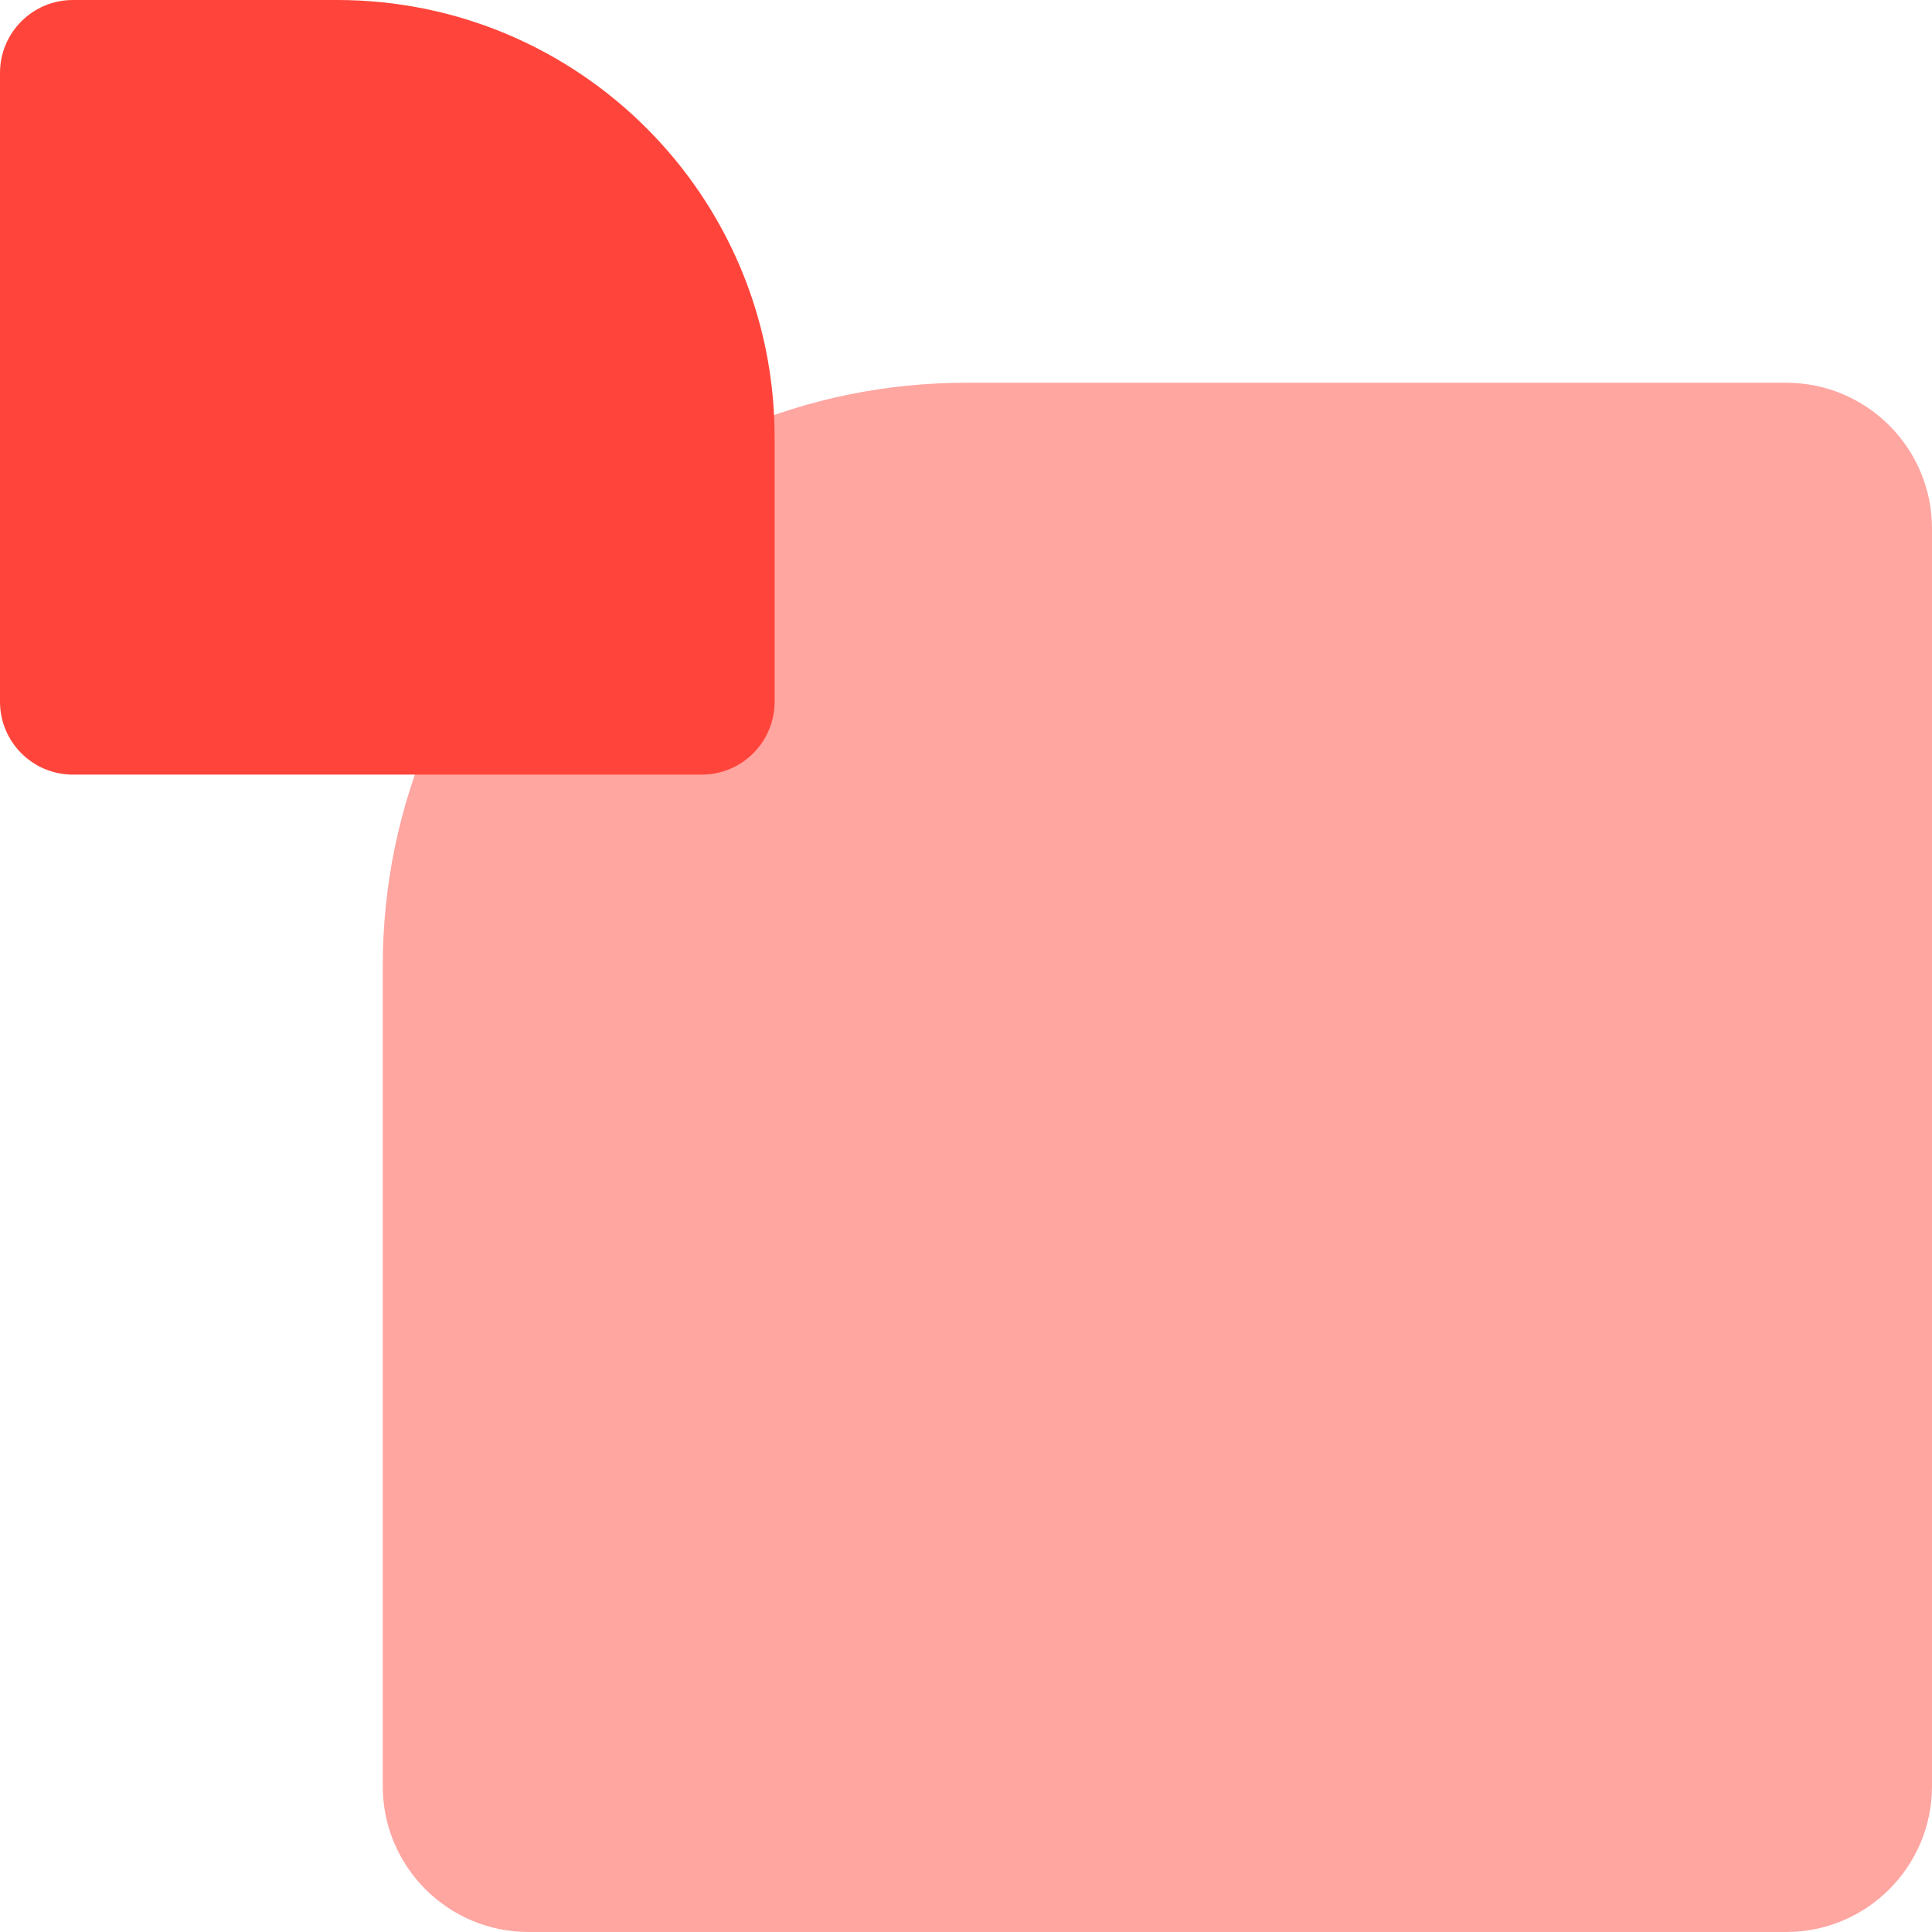
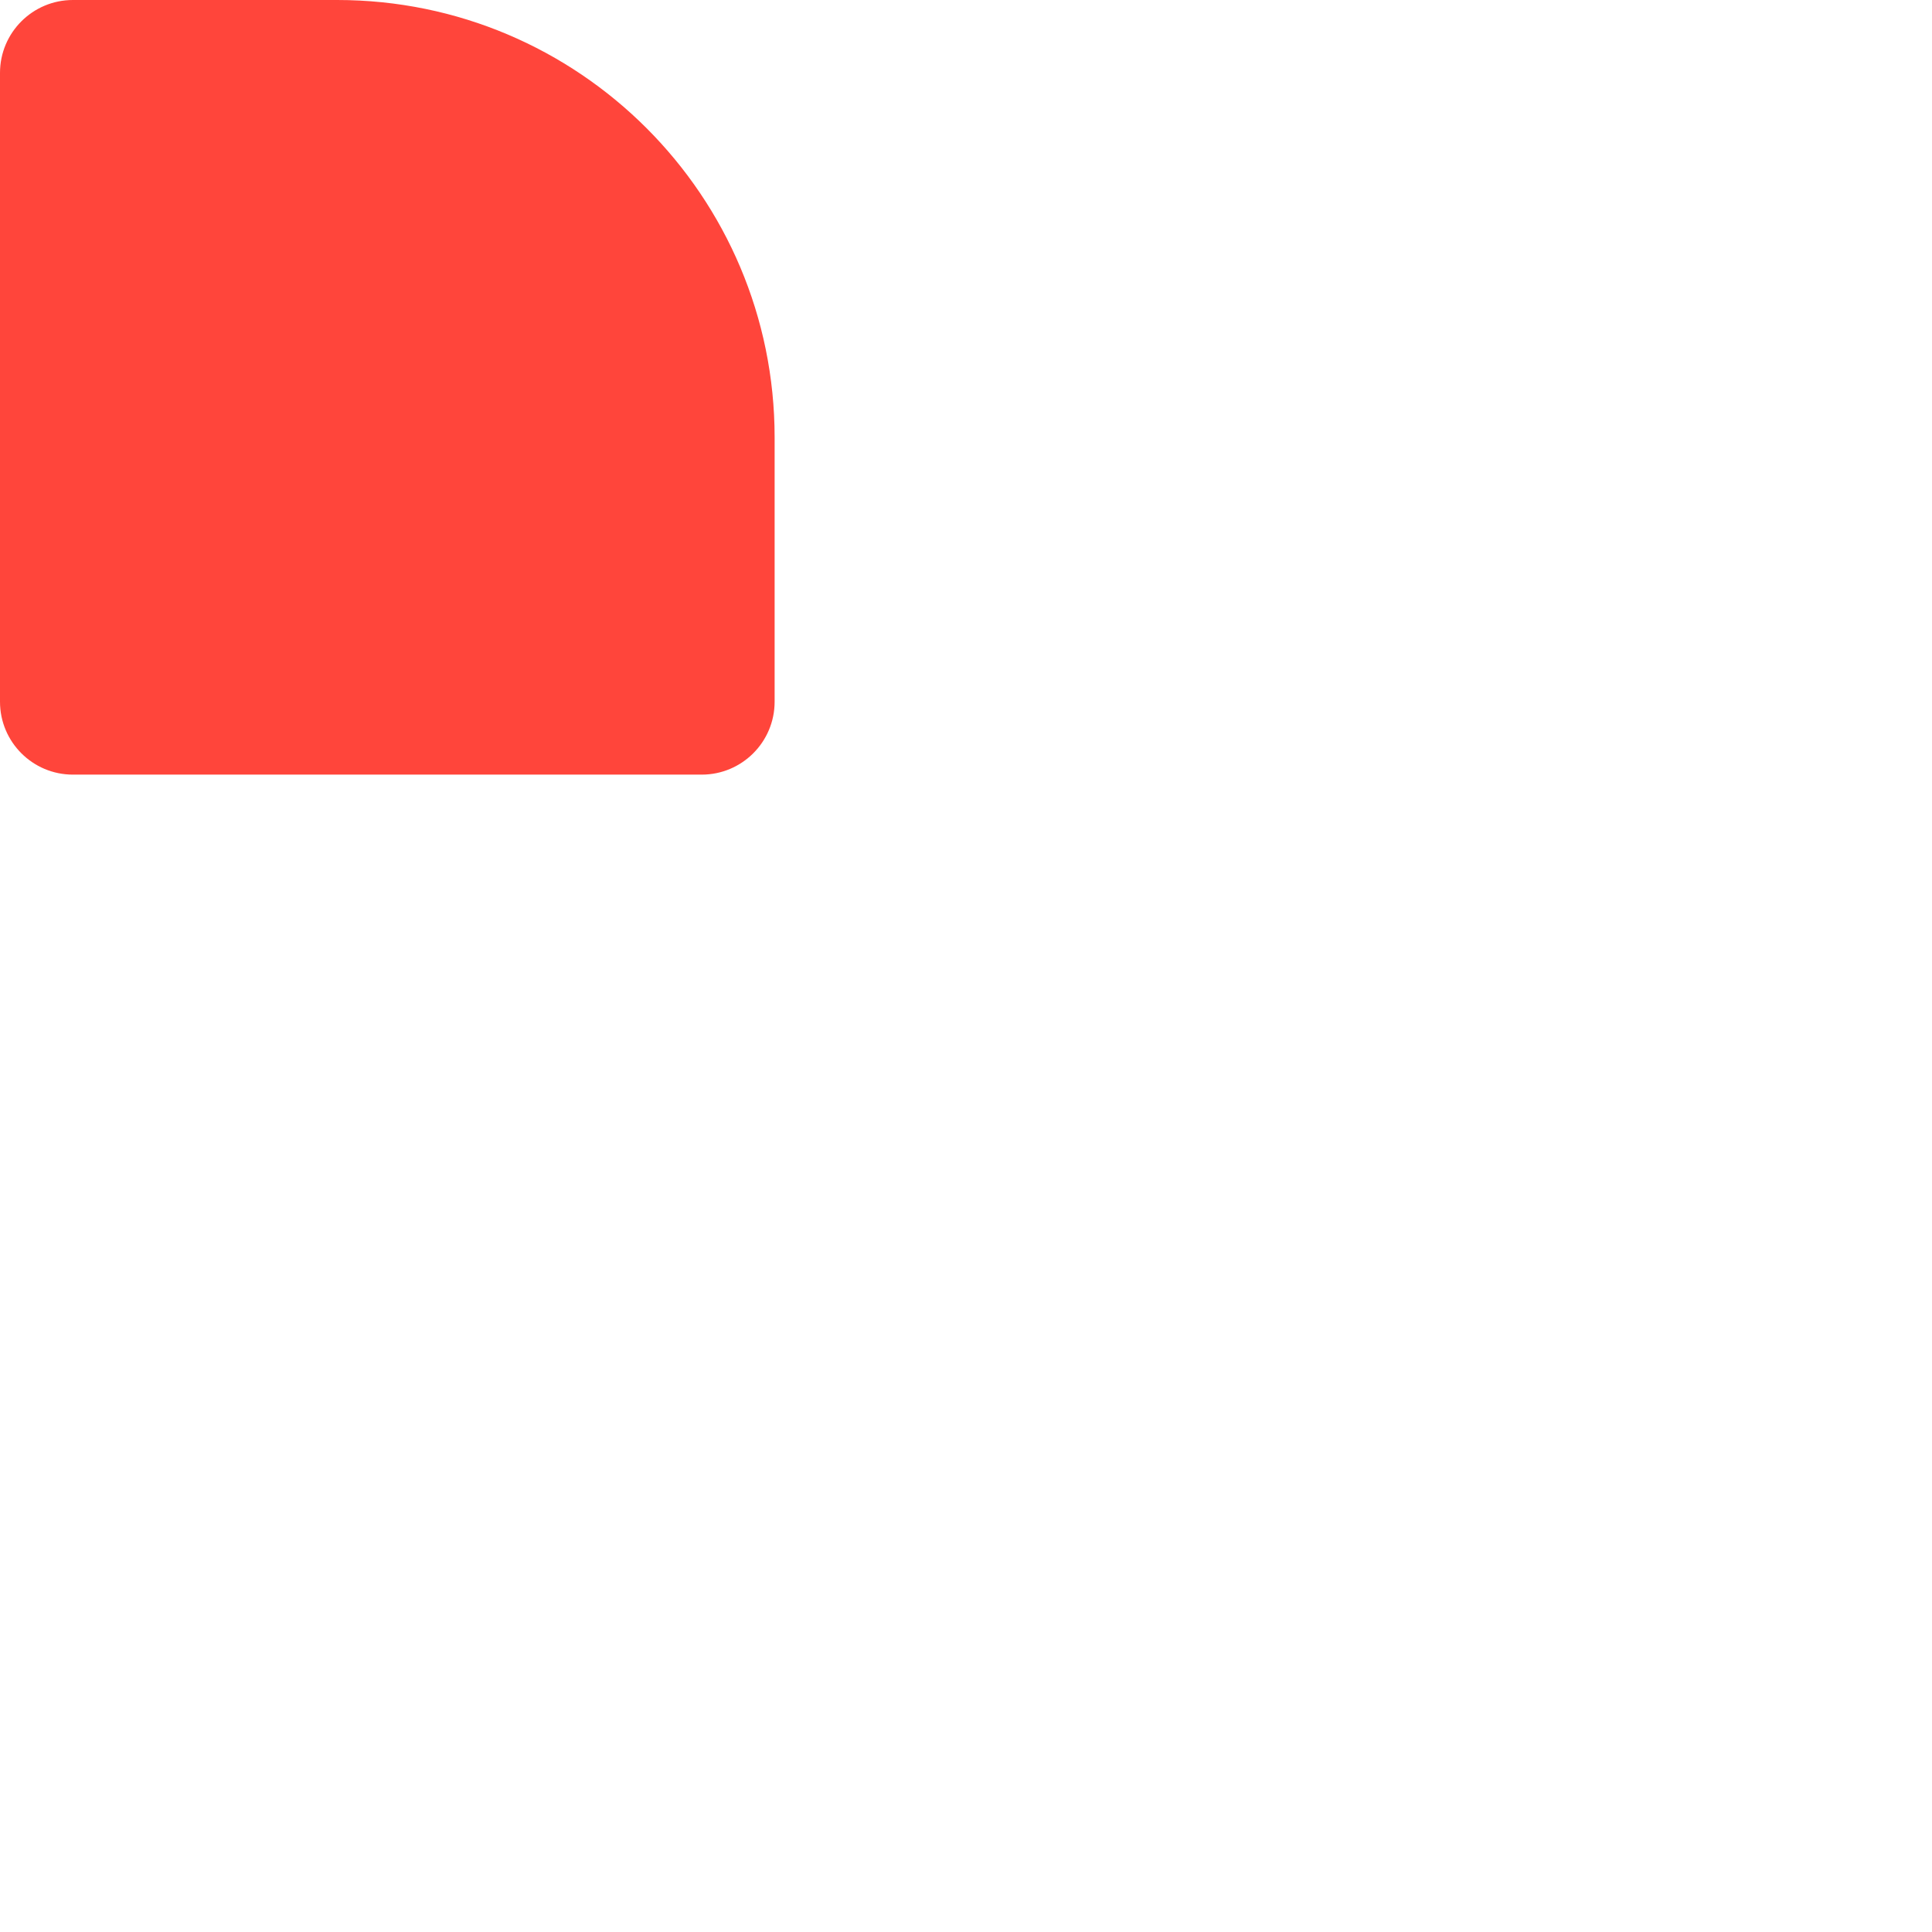
<svg xmlns="http://www.w3.org/2000/svg" width="106" height="106" viewBox="0 0 106 106" fill="none">
-   <path d="M106 29C106 24.582 102.418 21 98 21H53C35.327 21 21 35.327 21 53V98C21 102.418 24.582 106 29 106H98C102.418 106 106 102.418 106 98V29Z" fill="#FFA6A1" />
  <path d="M0 4C0 1.791 1.791 0 4 0H18.5C31.755 0 42.5 10.745 42.5 24V38.5C42.5 40.709 40.709 42.5 38.5 42.5H4C1.791 42.5 0 40.709 0 38.5V4Z" fill="#FF453B" />
</svg>